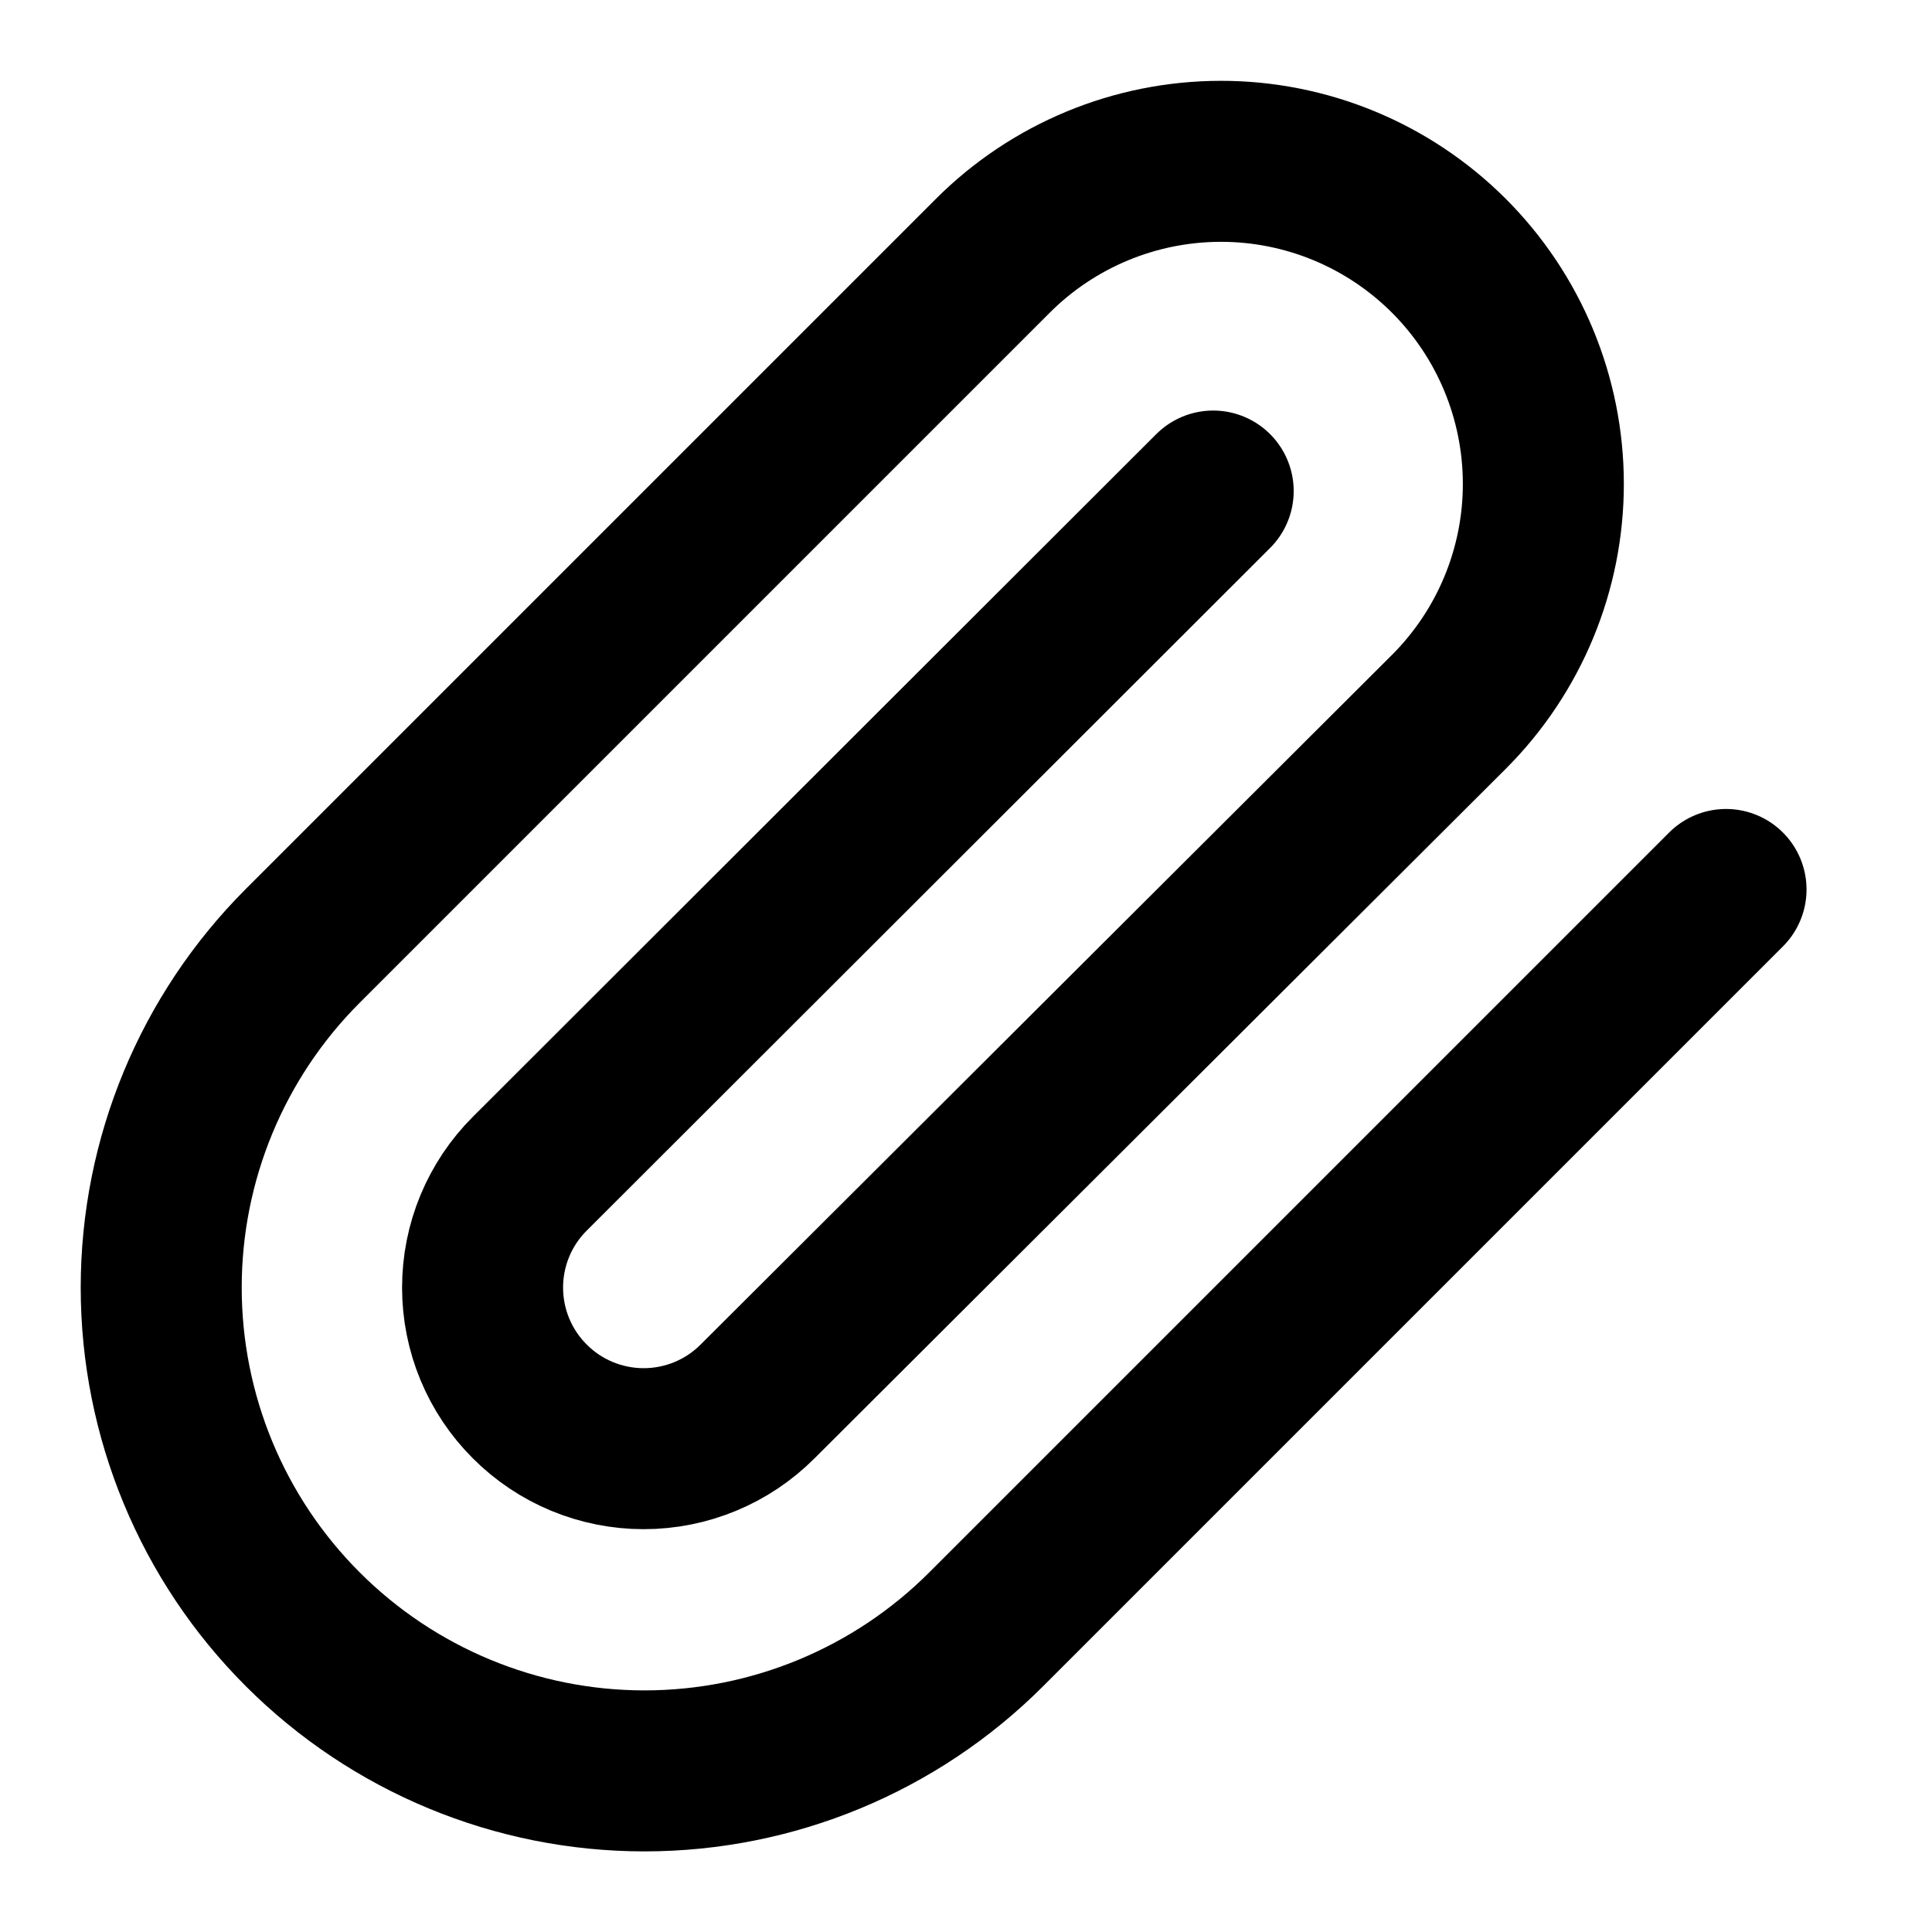
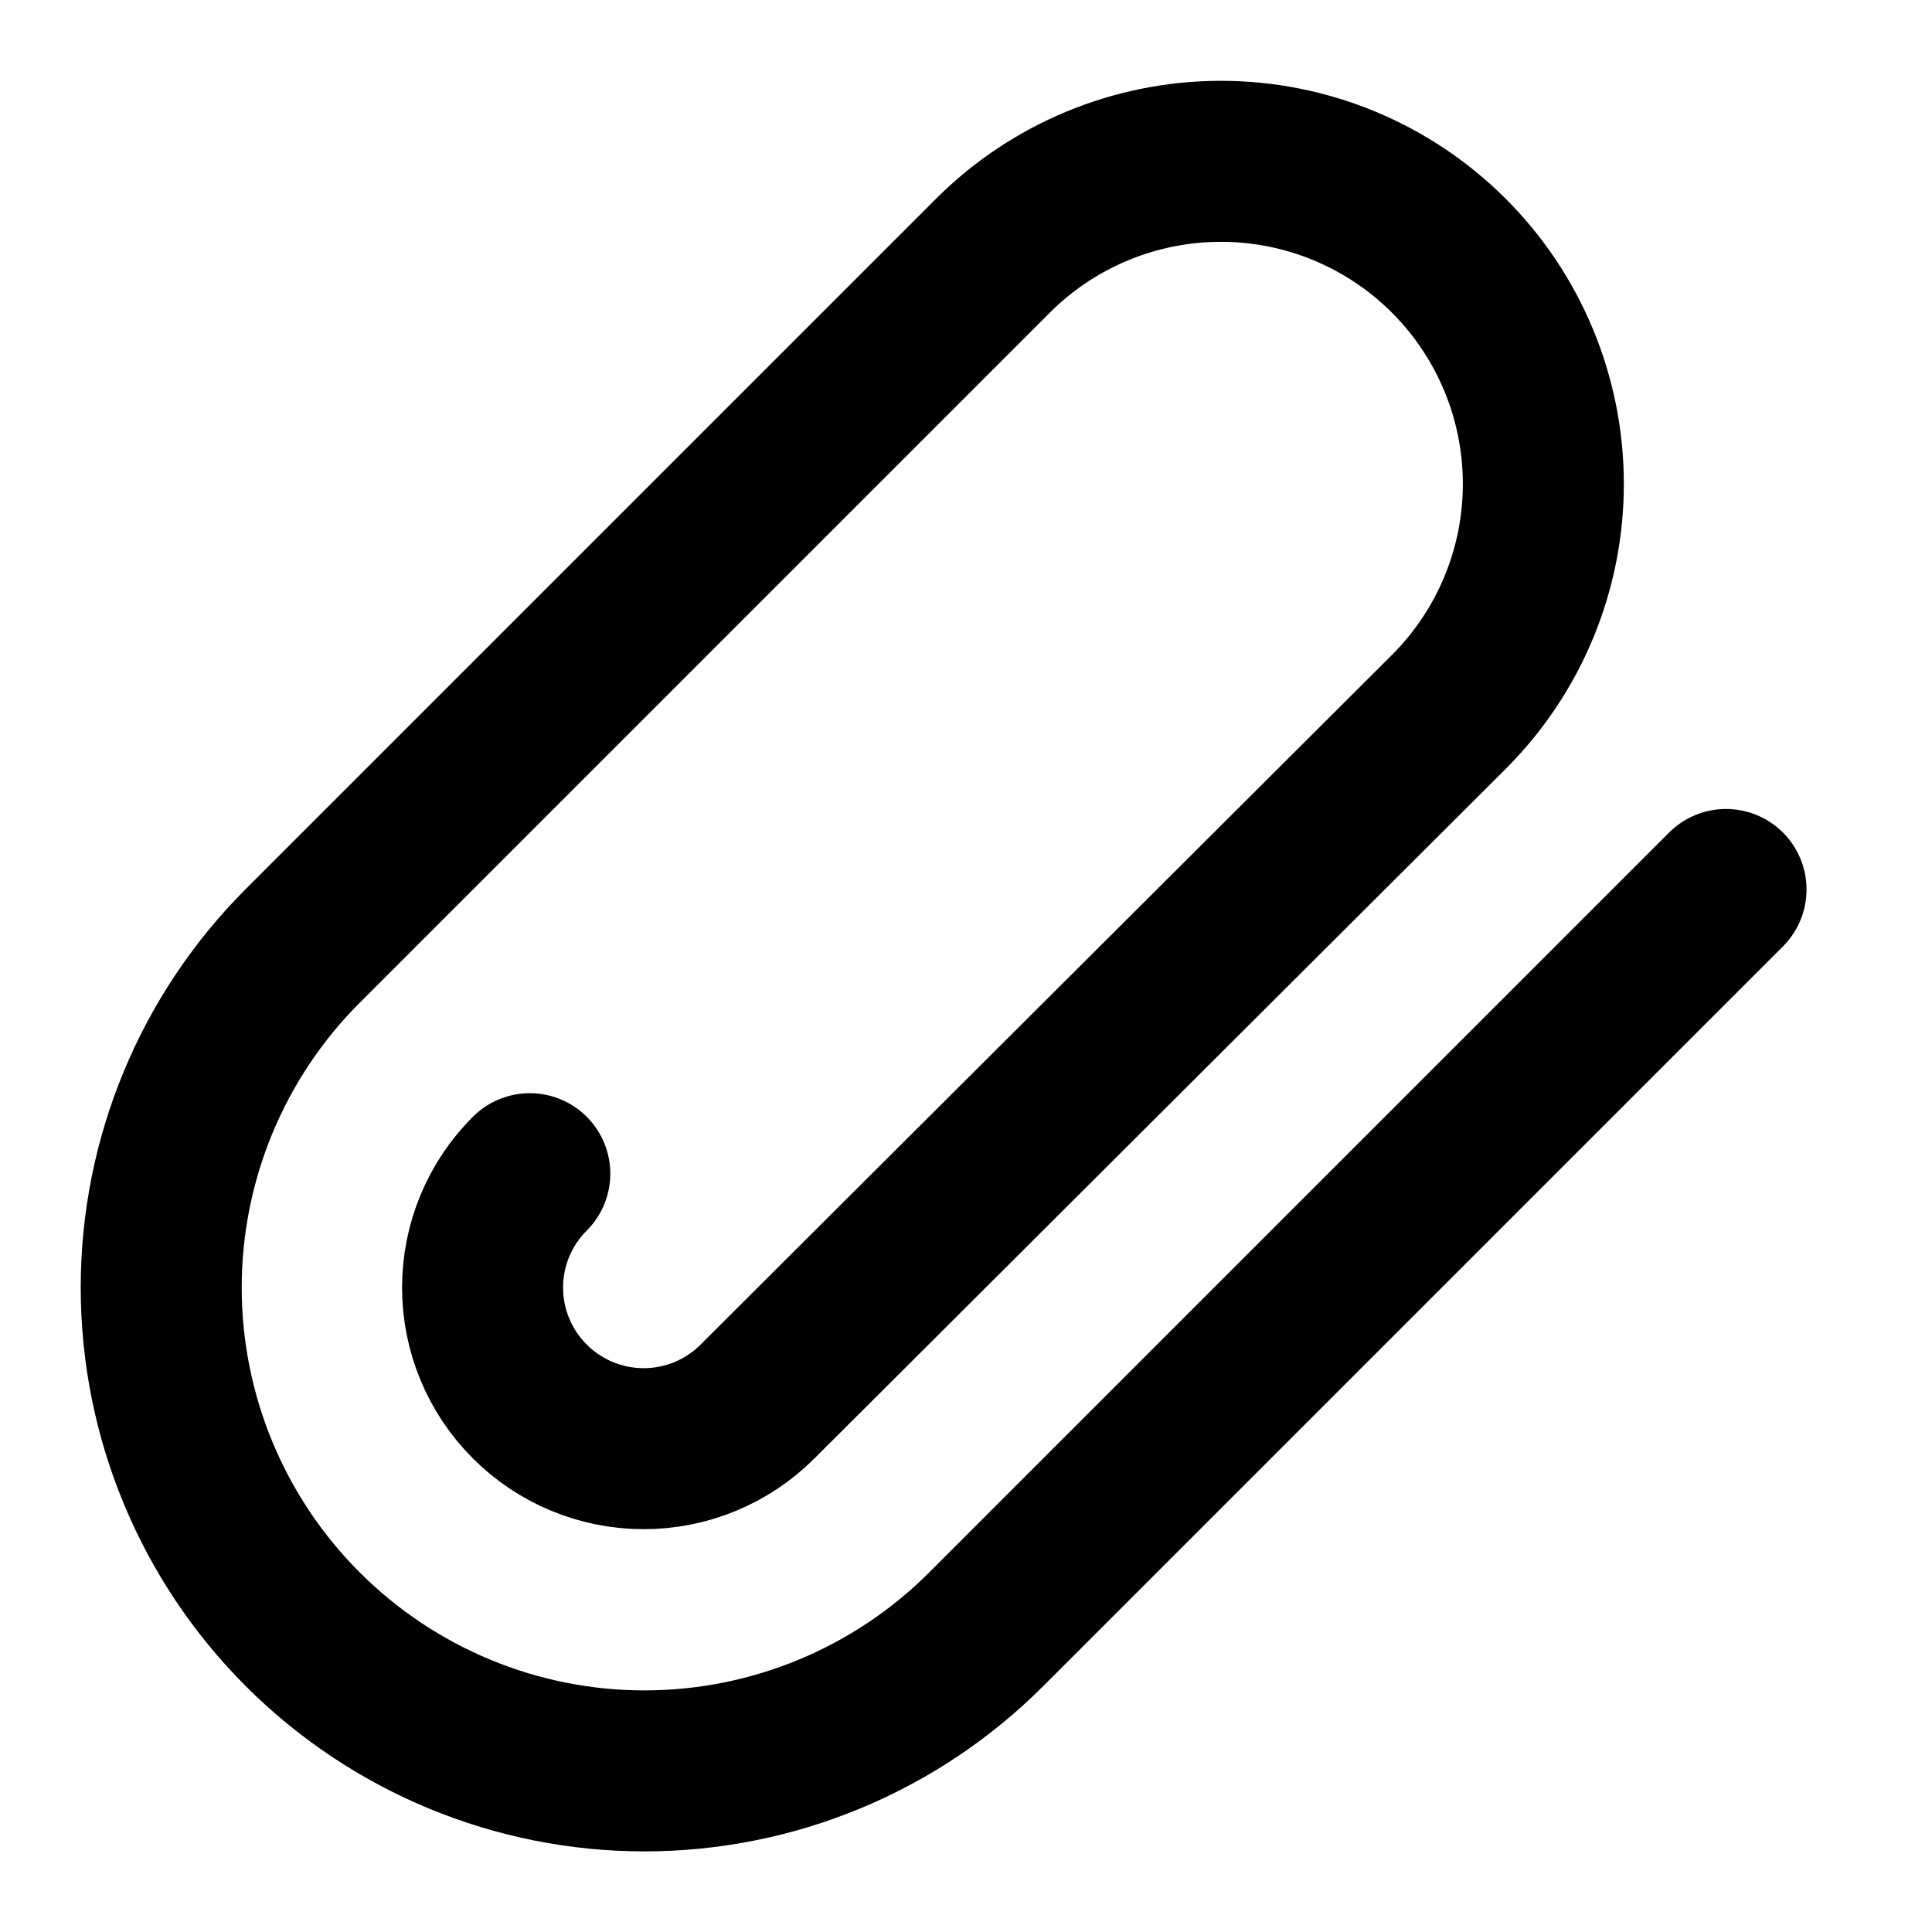
<svg xmlns="http://www.w3.org/2000/svg" width="18" height="18" viewBox="0 0 18 18" fill="none">
-   <path d="M16.081 8.287L9.188 15.18C8.344 16.024 7.199 16.499 6.004 16.499C4.81 16.499 3.665 16.024 2.821 15.18C1.976 14.336 1.502 13.19 1.502 11.996C1.502 10.802 1.976 9.657 2.821 8.812L9.248 2.385C9.811 1.821 10.575 1.504 11.372 1.503C12.169 1.502 12.933 1.818 13.497 2.381C14.061 2.944 14.378 3.708 14.379 4.505C14.38 5.302 14.064 6.066 13.501 6.63L7.058 13.057C6.777 13.339 6.395 13.497 5.997 13.497C5.599 13.497 5.217 13.339 4.936 13.057C4.654 12.776 4.496 12.394 4.496 11.996C4.496 11.598 4.654 11.216 4.936 10.935L11.303 4.575" stroke="black" stroke-width="1.5" stroke-linecap="round" stroke-linejoin="round" />
+   <path d="M16.081 8.287L9.188 15.18C8.344 16.024 7.199 16.499 6.004 16.499C4.81 16.499 3.665 16.024 2.821 15.18C1.976 14.336 1.502 13.19 1.502 11.996C1.502 10.802 1.976 9.657 2.821 8.812L9.248 2.385C9.811 1.821 10.575 1.504 11.372 1.503C12.169 1.502 12.933 1.818 13.497 2.381C14.061 2.944 14.378 3.708 14.379 4.505C14.38 5.302 14.064 6.066 13.501 6.63L7.058 13.057C6.777 13.339 6.395 13.497 5.997 13.497C5.599 13.497 5.217 13.339 4.936 13.057C4.654 12.776 4.496 12.394 4.496 11.996C4.496 11.598 4.654 11.216 4.936 10.935" stroke="black" stroke-width="1.5" stroke-linecap="round" stroke-linejoin="round" />
</svg>